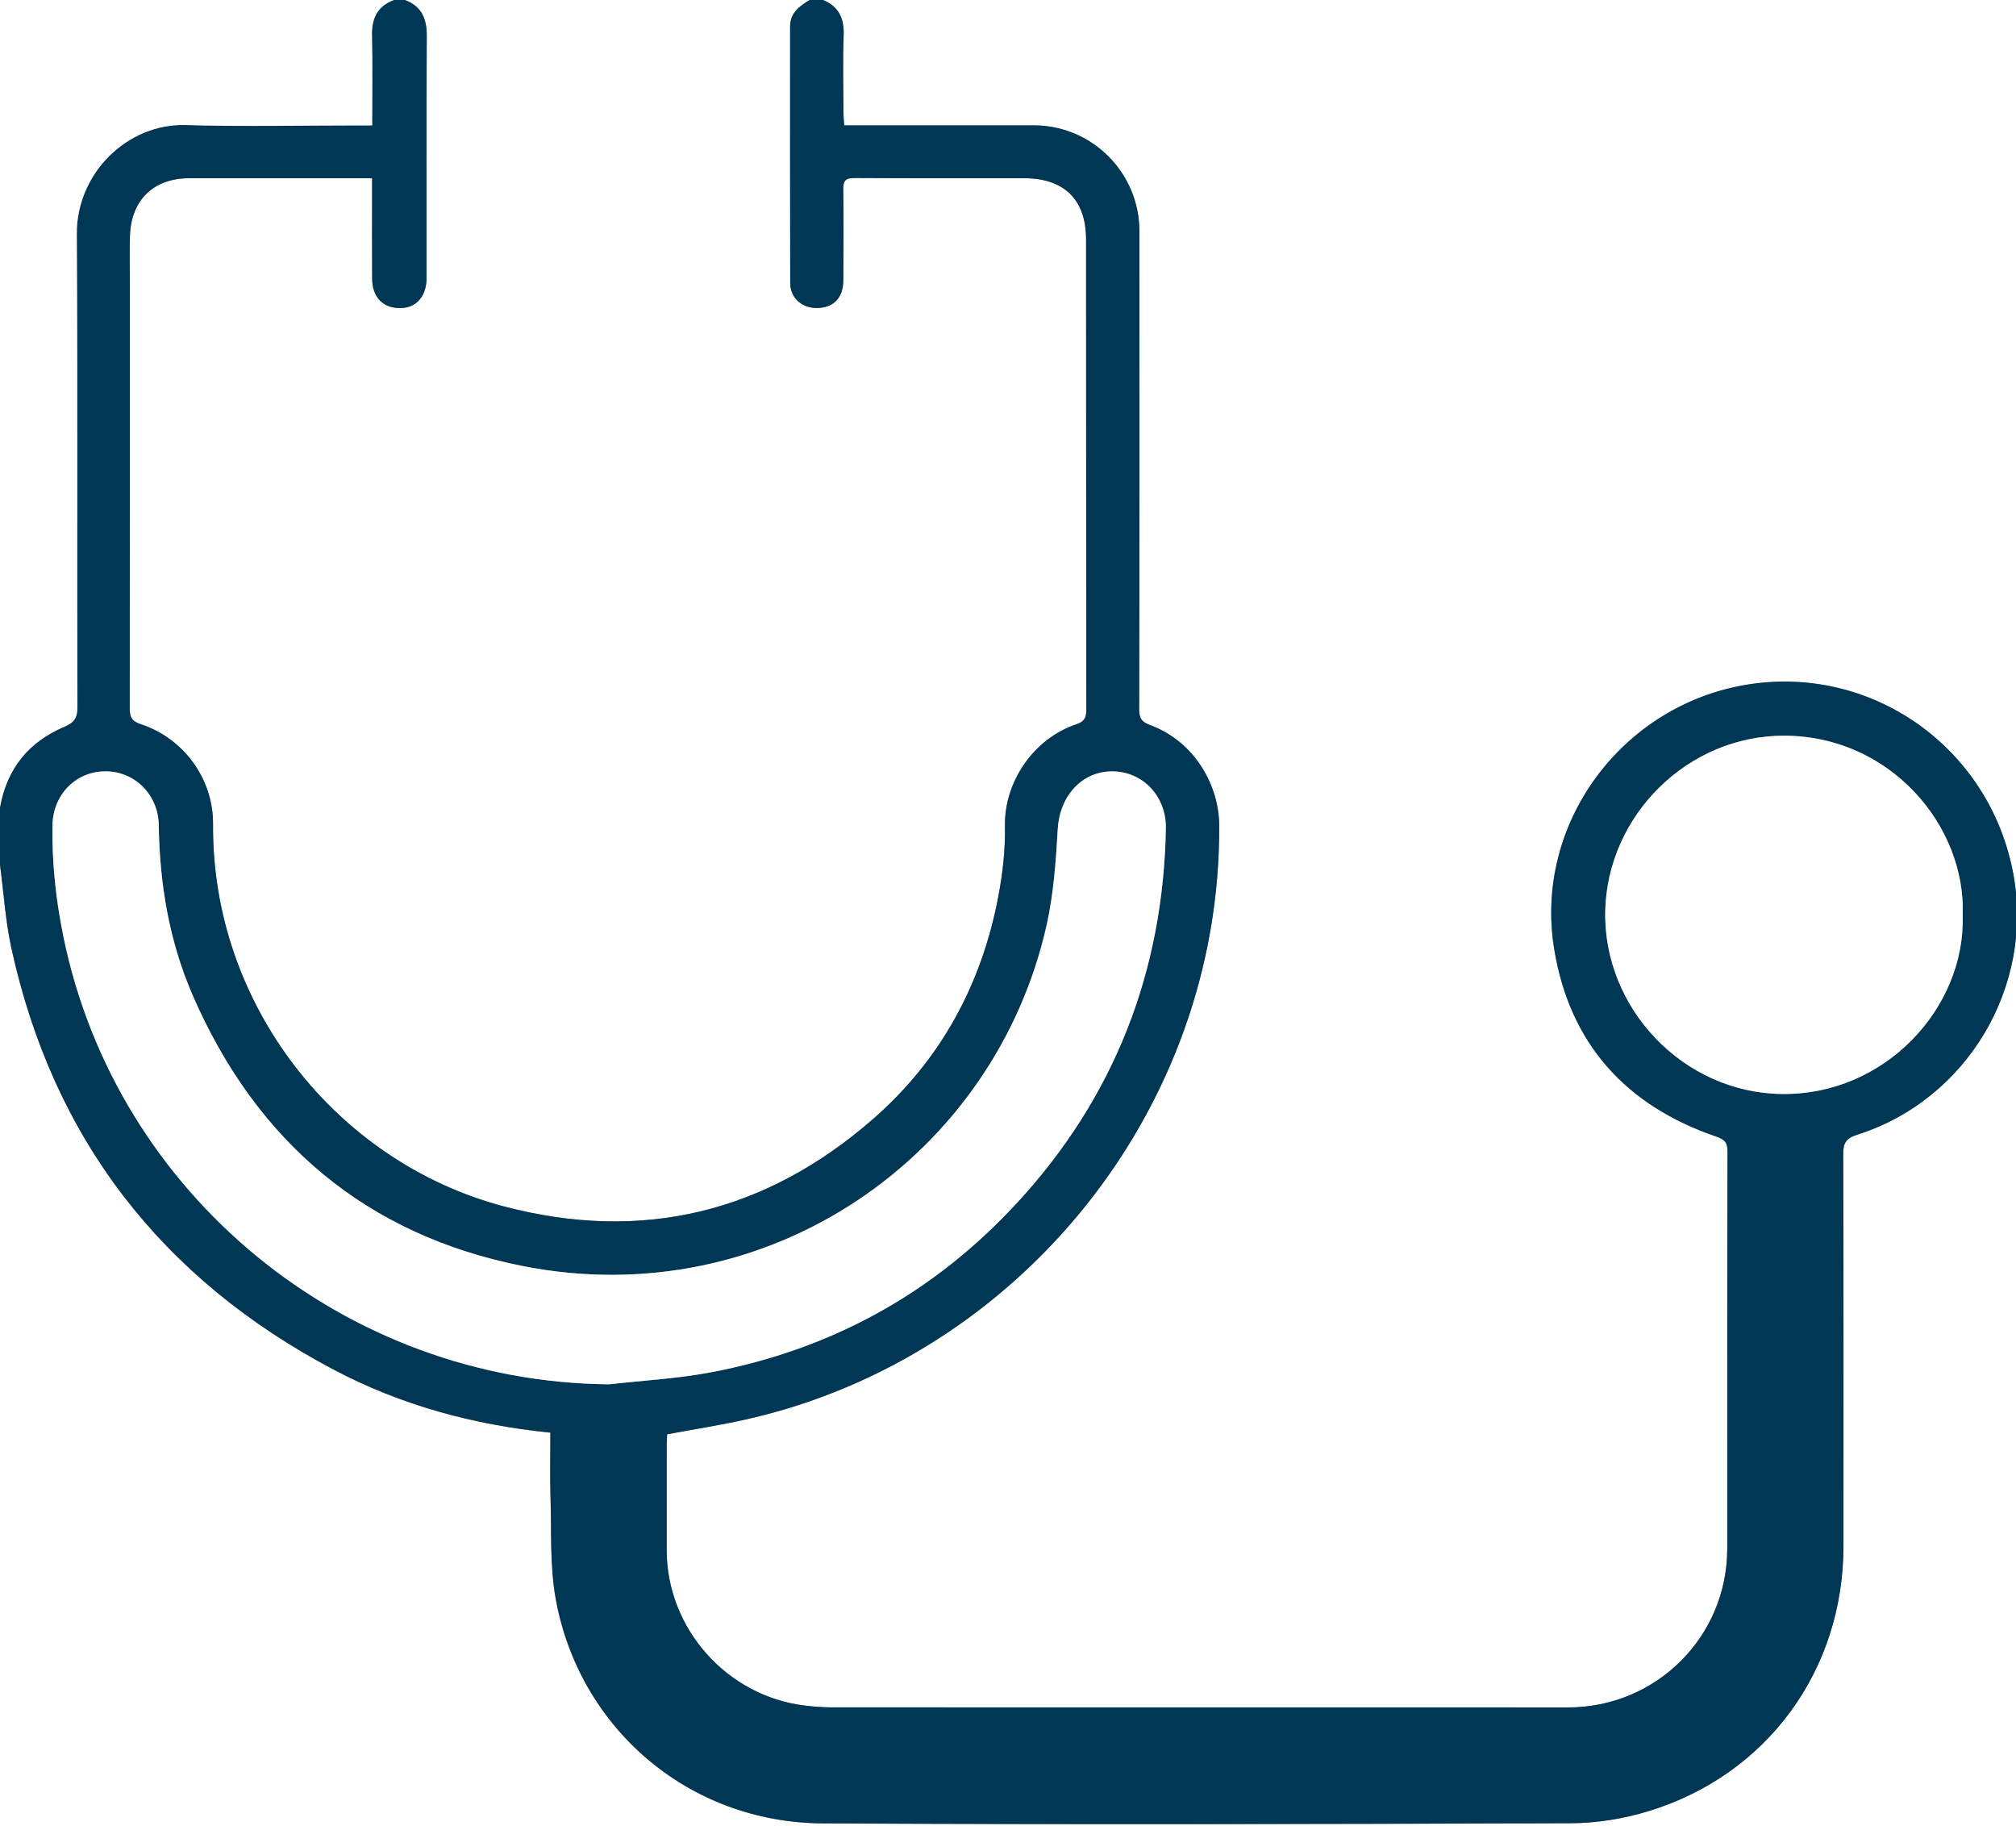
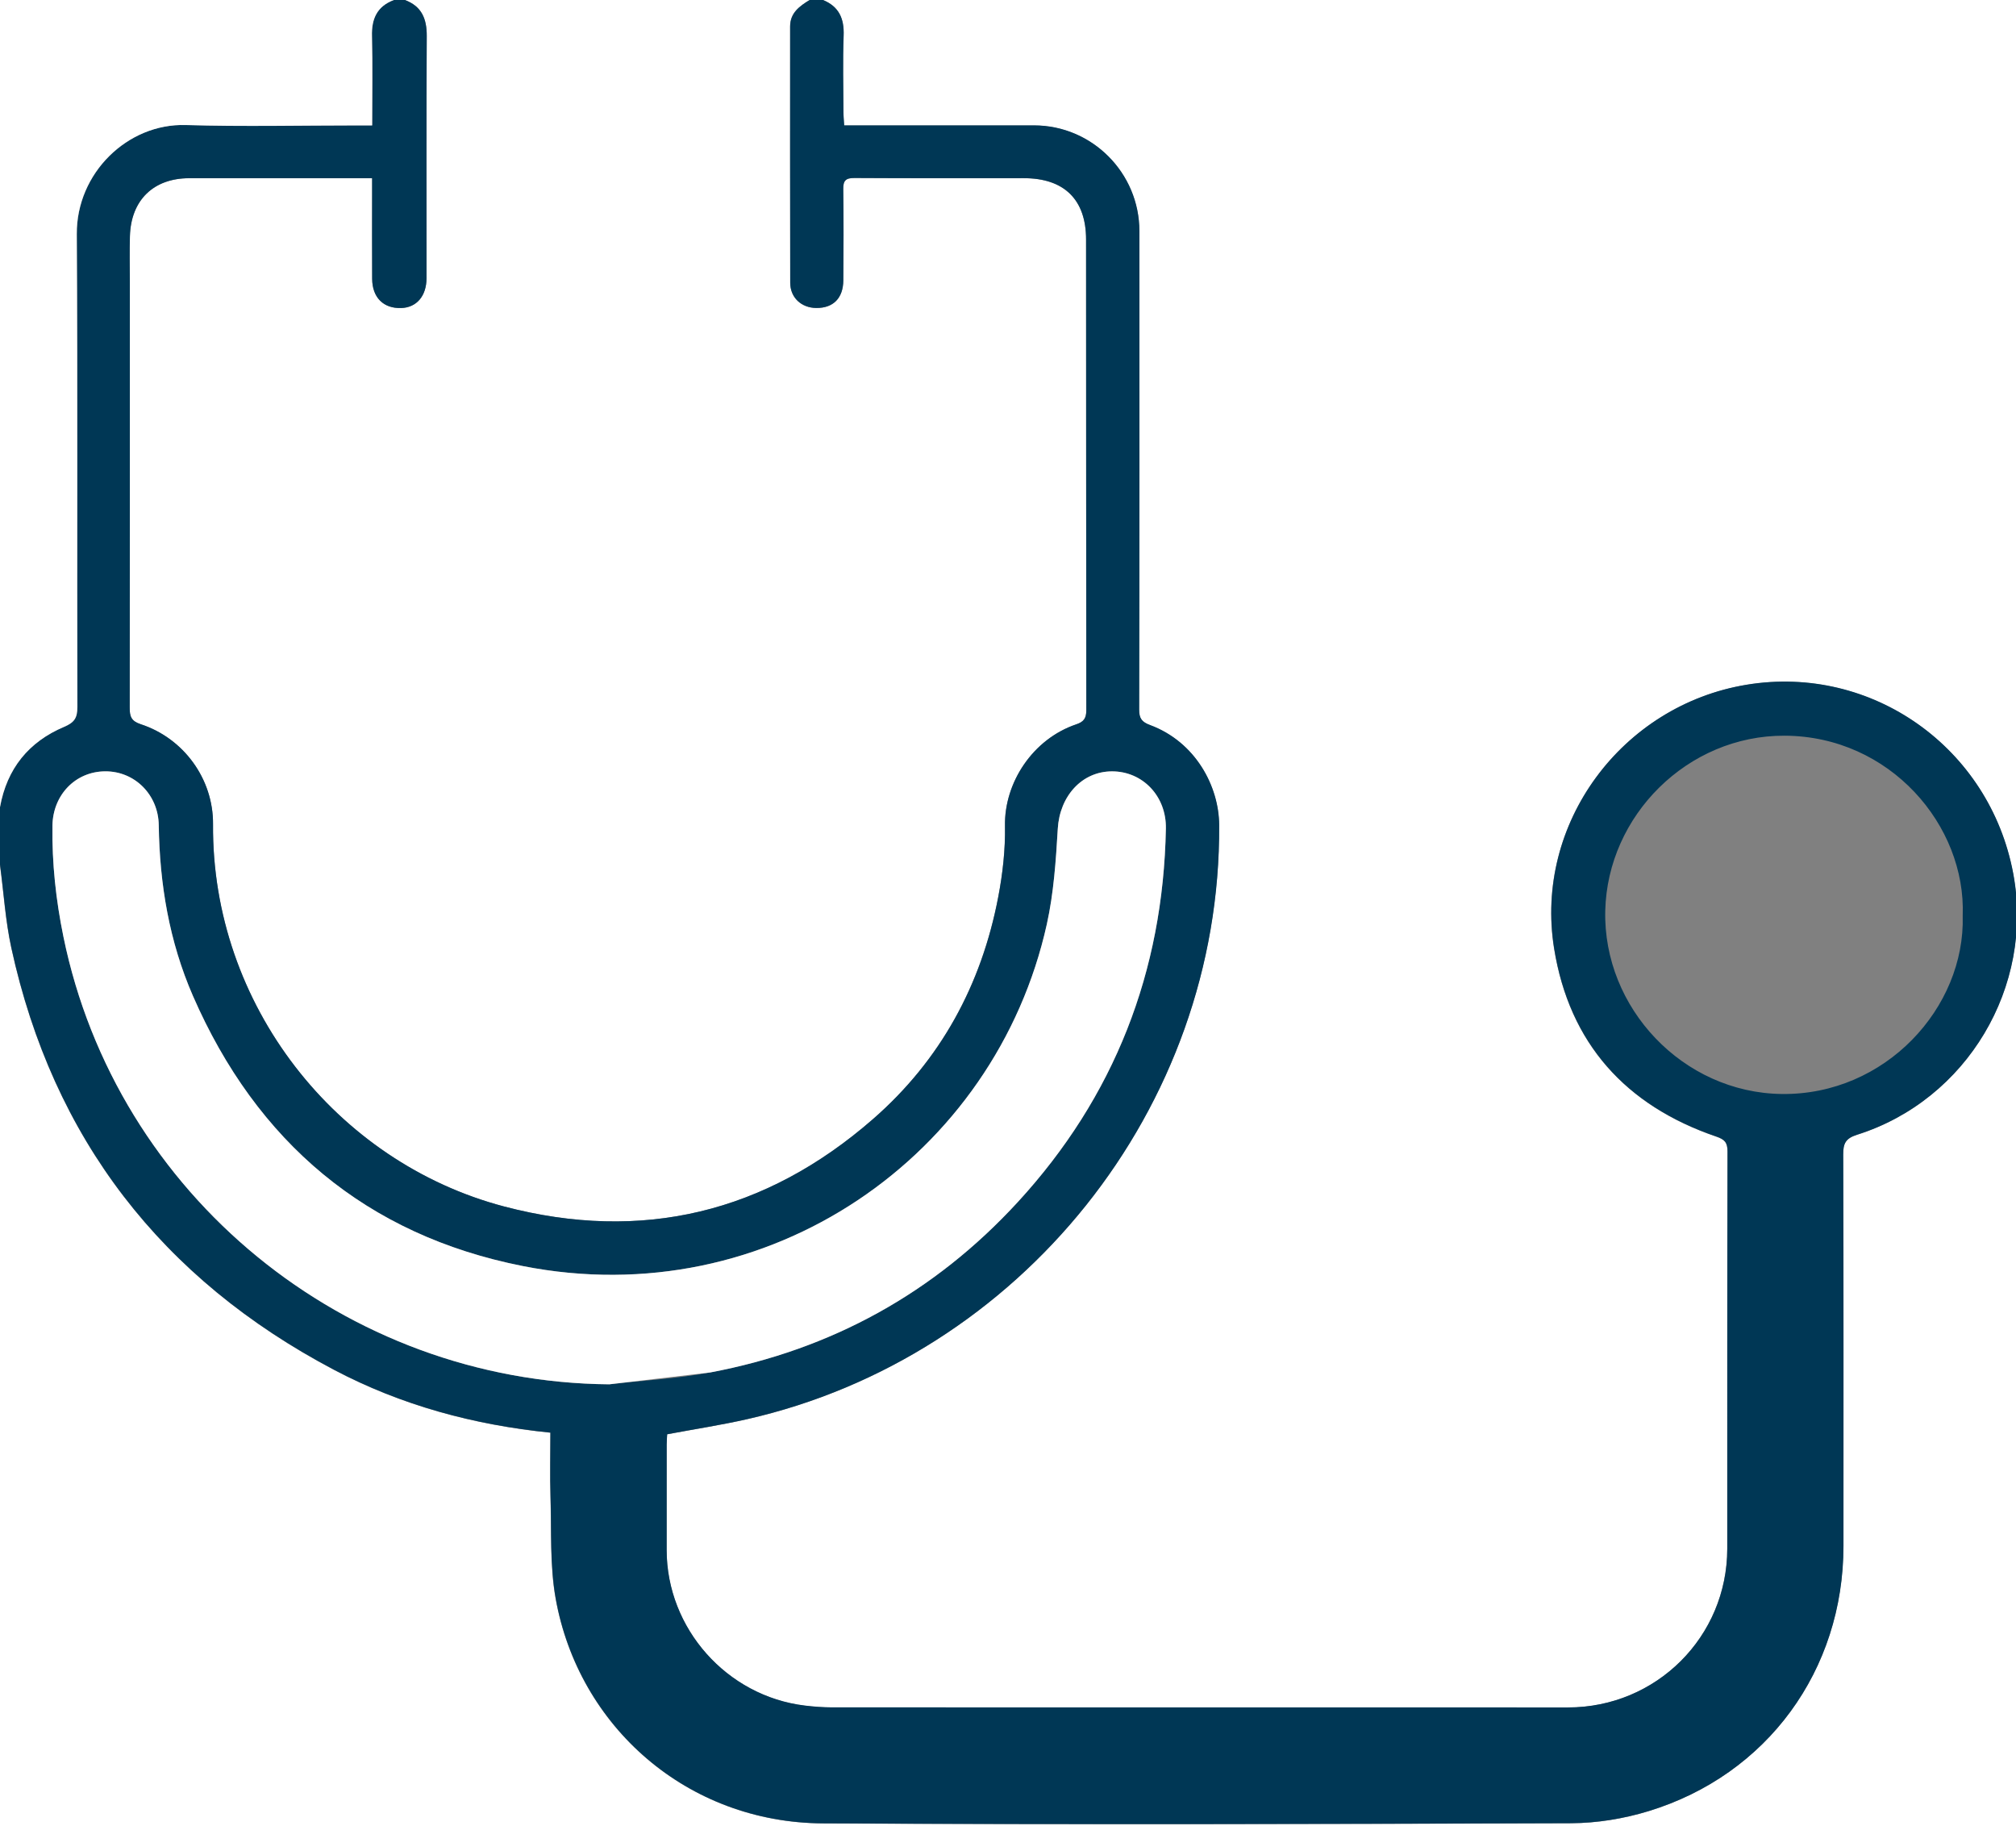
<svg xmlns="http://www.w3.org/2000/svg" version="1.1" id="Layer_1" x="0px" y="0px" width="87.424px" height="79.185px" viewBox="4.085 0 87.424 79.185" enable-background="new 4.085 0 87.424 79.185" xml:space="preserve">
  <rect x="4.085" y="0" width="87.424" height="79.185" fill="#808080" stroke="none" />
  <title>gravsten</title>
  <desc>Created with Sketch.</desc>
  <g>
    <path fill-rule="evenodd" clip-rule="evenodd" fill="#FFFFFF" d="M39.767,0c17.299,0,34.599,0,51.899,0c0,26.395,0,52.789,0,79.185   c-29.225,0-58.45,0-87.675,0c0-14.088,0-28.176,0-42.264c0.031,0.203,0.067,0.405,0.094,0.608c0.159,1.191,0.232,2.401,0.488,3.572   c1.806,8.276,6.525,14.355,13.995,18.295c2.913,1.536,6.053,2.388,9.381,2.724c0,0.936-0.024,1.854,0.005,2.771   c0.046,1.474-0.034,2.976,0.223,4.415c0.993,5.564,5.705,9.724,11.598,9.755c10.811,0.057,21.623,0.031,32.435-0.007   c1.123-0.005,2.286-0.195,3.362-0.524c5.151-1.575,8.45-6.114,8.45-11.494c0.001-5.66,0.007-11.32-0.011-16.98   c-0.002-0.484,0.112-0.697,0.606-0.854c4.763-1.507,7.684-6.421,6.767-11.326c-1.021-5.457-6.131-9.076-11.558-8.184   c-5.416,0.89-9.225,6.022-8.35,11.438c0.663,4.106,3.103,6.812,7.034,8.153c0.359,0.123,0.486,0.252,0.485,0.645   c-0.015,5.739-0.01,11.479-0.011,17.219c0,3.821-3.076,6.888-6.909,6.888c-10.637,0-21.272,0.001-31.91-0.003   c-0.395-0.001-0.792-0.03-1.185-0.078c-3.383-0.409-5.986-3.342-5.99-6.74c-0.002-1.526-0.001-3.053,0.001-4.579   c0-0.167,0.017-0.335,0.022-0.445c1.203-0.226,2.345-0.4,3.469-0.655c11.816-2.681,20.546-13.454,20.468-25.762   c-0.011-1.673-1.02-3.598-2.998-4.333c-0.351-0.13-0.473-0.281-0.472-0.667c0.015-6.917,0.013-13.833,0.01-20.749   c-0.001-2.524-2.052-4.58-4.563-4.583c-2.543-0.002-5.087,0-7.631,0c-0.188,0-0.376,0-0.608,0c-0.013-0.228-0.032-0.414-0.032-0.6   c-0.003-1.097-0.033-2.195,0.009-3.291C40.696,0.81,40.467,0.284,39.767,0z" />
    <path fill-rule="evenodd" clip-rule="evenodd" fill="#FFFFFF" d="M21.641,0c5.851,0,11.703,0,17.554,0   c-0.438,0.268-0.848,0.557-0.848,1.149c0,3.704-0.005,7.409,0.004,11.113c0.002,0.647,0.487,1.089,1.133,1.093   c0.73,0.005,1.162-0.42,1.169-1.195c0.012-1.319,0.015-2.639-0.003-3.958c-0.005-0.374,0.11-0.486,0.488-0.483   c2.448,0.016,4.897,0.008,7.345,0.008c1.745,0,2.697,0.924,2.698,2.657c0.006,6.805,0,13.609,0.01,20.414   c0,0.339-0.104,0.498-0.43,0.607c-1.889,0.636-3.131,2.528-3.097,4.409c0.019,1.023-0.098,2.065-0.291,3.072   c-0.728,3.814-2.502,7.081-5.434,9.638c-4.649,4.056-10.016,5.36-15.991,3.789c-7.287-1.916-12.688-8.748-12.627-16.576   c0.015-1.96-1.271-3.726-3.133-4.334c-0.41-0.134-0.482-0.332-0.481-0.709c0.009-6.153,0.006-12.306,0.006-18.458   c0-0.668-0.016-1.336,0.004-2.003c0.047-1.558,1.026-2.505,2.572-2.505c2.449-0.001,4.897,0,7.346,0c0.184,0,0.367,0,0.585,0   c0,0.247,0,0.42,0,0.593c0,1.256-0.006,2.512,0.002,3.768c0.005,0.816,0.492,1.294,1.264,1.268   c0.665-0.023,1.092-0.521,1.093-1.295c0.002-3.498-0.011-6.996,0.01-10.493C22.596,0.815,22.372,0.271,21.641,0z" />
    <path fill-rule="evenodd" clip-rule="evenodd" fill="#003755" d="M21.641,0c0.731,0.271,0.955,0.815,0.951,1.567   c-0.021,3.498-0.008,6.996-0.01,10.493c-0.001,0.773-0.429,1.272-1.093,1.295c-0.772,0.027-1.258-0.451-1.264-1.268   c-0.008-1.256-0.002-2.512-0.002-3.768c0-0.173,0-0.346,0-0.593c-0.218,0-0.402,0-0.585,0c-2.449,0-4.897,0-7.346,0   c-1.546,0-2.525,0.947-2.572,2.505c-0.021,0.667-0.004,1.335-0.004,2.003c0,6.153,0.003,12.306-0.006,18.458   c0,0.377,0.071,0.575,0.481,0.709c1.862,0.608,3.148,2.374,3.133,4.334c-0.061,7.828,5.34,14.66,12.627,16.576   c5.975,1.571,11.342,0.267,15.991-3.789c2.932-2.557,4.707-5.823,5.434-9.638c0.192-1.007,0.309-2.049,0.291-3.072   c-0.034-1.881,1.208-3.773,3.097-4.409c0.326-0.109,0.43-0.268,0.43-0.607c-0.01-6.805-0.004-13.609-0.01-20.414   c-0.001-1.733-0.953-2.657-2.698-2.657c-2.448,0-4.897,0.007-7.345-0.008c-0.378-0.002-0.493,0.11-0.488,0.483   c0.018,1.319,0.015,2.639,0.003,3.958c-0.007,0.774-0.439,1.2-1.169,1.195c-0.646-0.004-1.131-0.446-1.133-1.093   c-0.009-3.705-0.004-7.409-0.004-11.113c0-0.592,0.41-0.881,0.848-1.149c0.19,0,0.381,0,0.572,0c0.7,0.284,0.929,0.81,0.901,1.547   c-0.042,1.096-0.012,2.194-0.009,3.291c0,0.186,0.02,0.372,0.032,0.6c0.232,0,0.42,0,0.608,0c2.544,0,5.088-0.002,7.631,0   c2.512,0.003,4.563,2.059,4.563,4.583c0.003,6.917,0.005,13.833-0.01,20.749c-0.001,0.386,0.121,0.537,0.472,0.667   c1.979,0.735,2.987,2.66,2.998,4.333c0.078,12.308-8.652,23.081-20.468,25.762c-1.124,0.255-2.267,0.43-3.469,0.655   c-0.006,0.11-0.022,0.278-0.022,0.445c-0.002,1.526-0.003,3.053-0.001,4.579c0.004,3.398,2.607,6.331,5.99,6.74   c0.393,0.048,0.79,0.077,1.185,0.078c10.637,0.004,21.273,0.003,31.91,0.003c3.833,0,6.909-3.066,6.909-6.888   c0.001-5.739-0.004-11.479,0.011-17.219c0.001-0.393-0.126-0.521-0.485-0.645c-3.932-1.342-6.371-4.047-7.034-8.153   c-0.875-5.416,2.934-10.548,8.35-11.438c5.427-0.892,10.537,2.727,11.558,8.184c0.917,4.905-2.004,9.819-6.767,11.326   c-0.494,0.156-0.608,0.369-0.606,0.854c0.018,5.66,0.012,11.32,0.011,16.98c0,5.38-3.299,9.919-8.45,11.494   c-1.076,0.329-2.239,0.52-3.362,0.524c-10.813,0.038-21.624,0.063-32.435,0.007c-5.893-0.031-10.605-4.19-11.598-9.755   c-0.256-1.439-0.176-2.941-0.223-4.415c-0.029-0.917-0.005-1.836-0.005-2.771c-3.328-0.336-6.468-1.188-9.381-2.724   c-7.47-3.939-12.189-10.019-13.995-18.295c-0.255-1.171-0.329-2.38-0.488-3.572c-0.027-0.203-0.063-0.405-0.094-0.608   c0-0.572,0-1.145,0-1.717c0.031-0.071,0.079-0.138,0.093-0.212c0.299-1.663,1.243-2.829,2.782-3.478   c0.439-0.186,0.574-0.383,0.572-0.854c-0.017-6.836,0.016-13.673-0.025-20.51c-0.016-2.642,2.201-4.802,4.725-4.728   c2.494,0.074,4.992,0.016,7.488,0.016c0.185,0,0.369,0,0.597,0c0-1.335,0.024-2.604-0.009-3.872   C20.193,0.813,20.437,0.273,21.164,0C21.322,0,21.481,0,21.641,0z M30.506,60.021c1.463-0.167,2.942-0.245,4.385-0.517   c5.247-0.989,9.713-3.449,13.327-7.382c4.201-4.569,6.309-9.997,6.427-16.196c0.027-1.41-1.008-2.481-2.331-2.483   c-1.316-0.001-2.273,1.079-2.356,2.482c-0.083,1.387-0.176,2.792-0.475,4.143c-2.224,10.036-12.059,16.934-22.73,14.823   c-6.776-1.34-11.538-5.374-14.301-11.714c-1.026-2.353-1.445-4.845-1.481-7.404c-0.019-1.308-1.031-2.336-2.32-2.331   c-1.294,0.005-2.27,1.024-2.29,2.353c-0.025,1.625,0.149,3.227,0.476,4.817C9.131,51.82,19.056,59.924,30.506,60.021z    M89.198,39.704c0.15-3.914-3.152-7.787-7.723-7.806c-4.208-0.017-7.681,3.463-7.778,7.587c-0.101,4.211,3.363,7.894,7.653,7.948   C85.838,47.49,89.311,43.697,89.198,39.704z" />
    <path fill-rule="evenodd" clip-rule="evenodd" fill="#FFFFFF" d="M21.164,0c-0.727,0.273-0.97,0.813-0.951,1.566   c0.033,1.268,0.009,2.537,0.009,3.872c-0.228,0-0.412,0-0.597,0c-2.497,0-4.994,0.058-7.488-0.016   C9.613,5.348,7.396,7.508,7.413,10.15c0.041,6.837,0.008,13.674,0.025,20.51c0.001,0.47-0.133,0.668-0.572,0.854   c-1.539,0.649-2.483,1.815-2.782,3.478c-0.014,0.074-0.062,0.141-0.093,0.212c0-11.735,0-23.469,0-35.204   C9.715,0,15.439,0,21.164,0z" />
-     <path fill-rule="evenodd" clip-rule="evenodd" fill="#FFFFFF" d="M30.506,60.021c-11.45-0.097-21.375-8.2-23.671-19.407   c-0.326-1.591-0.5-3.192-0.476-4.817c0.02-1.329,0.996-2.348,2.29-2.353c1.289-0.005,2.301,1.023,2.32,2.331   c0.036,2.559,0.456,5.051,1.481,7.404c2.764,6.34,7.525,10.374,14.301,11.714c10.671,2.11,20.506-4.787,22.73-14.823   c0.299-1.351,0.393-2.756,0.475-4.143c0.083-1.403,1.04-2.483,2.356-2.482c1.323,0.001,2.358,1.073,2.331,2.483   c-0.118,6.199-2.226,11.626-6.427,16.196c-3.614,3.933-8.081,6.393-13.327,7.382C33.449,59.775,31.969,59.854,30.506,60.021z" />
-     <path fill-rule="evenodd" clip-rule="evenodd" fill="#FFFFFF" d="M89.198,39.704c0.112,3.993-3.36,7.786-7.848,7.729   c-4.29-0.055-7.754-3.737-7.653-7.948c0.098-4.124,3.57-7.604,7.778-7.587C86.046,31.917,89.349,35.79,89.198,39.704z" />
+     <path fill-rule="evenodd" clip-rule="evenodd" fill="#FFFFFF" d="M30.506,60.021c-11.45-0.097-21.375-8.2-23.671-19.407   c-0.326-1.591-0.5-3.192-0.476-4.817c0.02-1.329,0.996-2.348,2.29-2.353c1.289-0.005,2.301,1.023,2.32,2.331   c0.036,2.559,0.456,5.051,1.481,7.404c2.764,6.34,7.525,10.374,14.301,11.714c10.671,2.11,20.506-4.787,22.73-14.823   c0.299-1.351,0.393-2.756,0.475-4.143c0.083-1.403,1.04-2.483,2.356-2.482c1.323,0.001,2.358,1.073,2.331,2.483   c-0.118,6.199-2.226,11.626-6.427,16.196c-3.614,3.933-8.081,6.393-13.327,7.382z" />
  </g>
</svg>